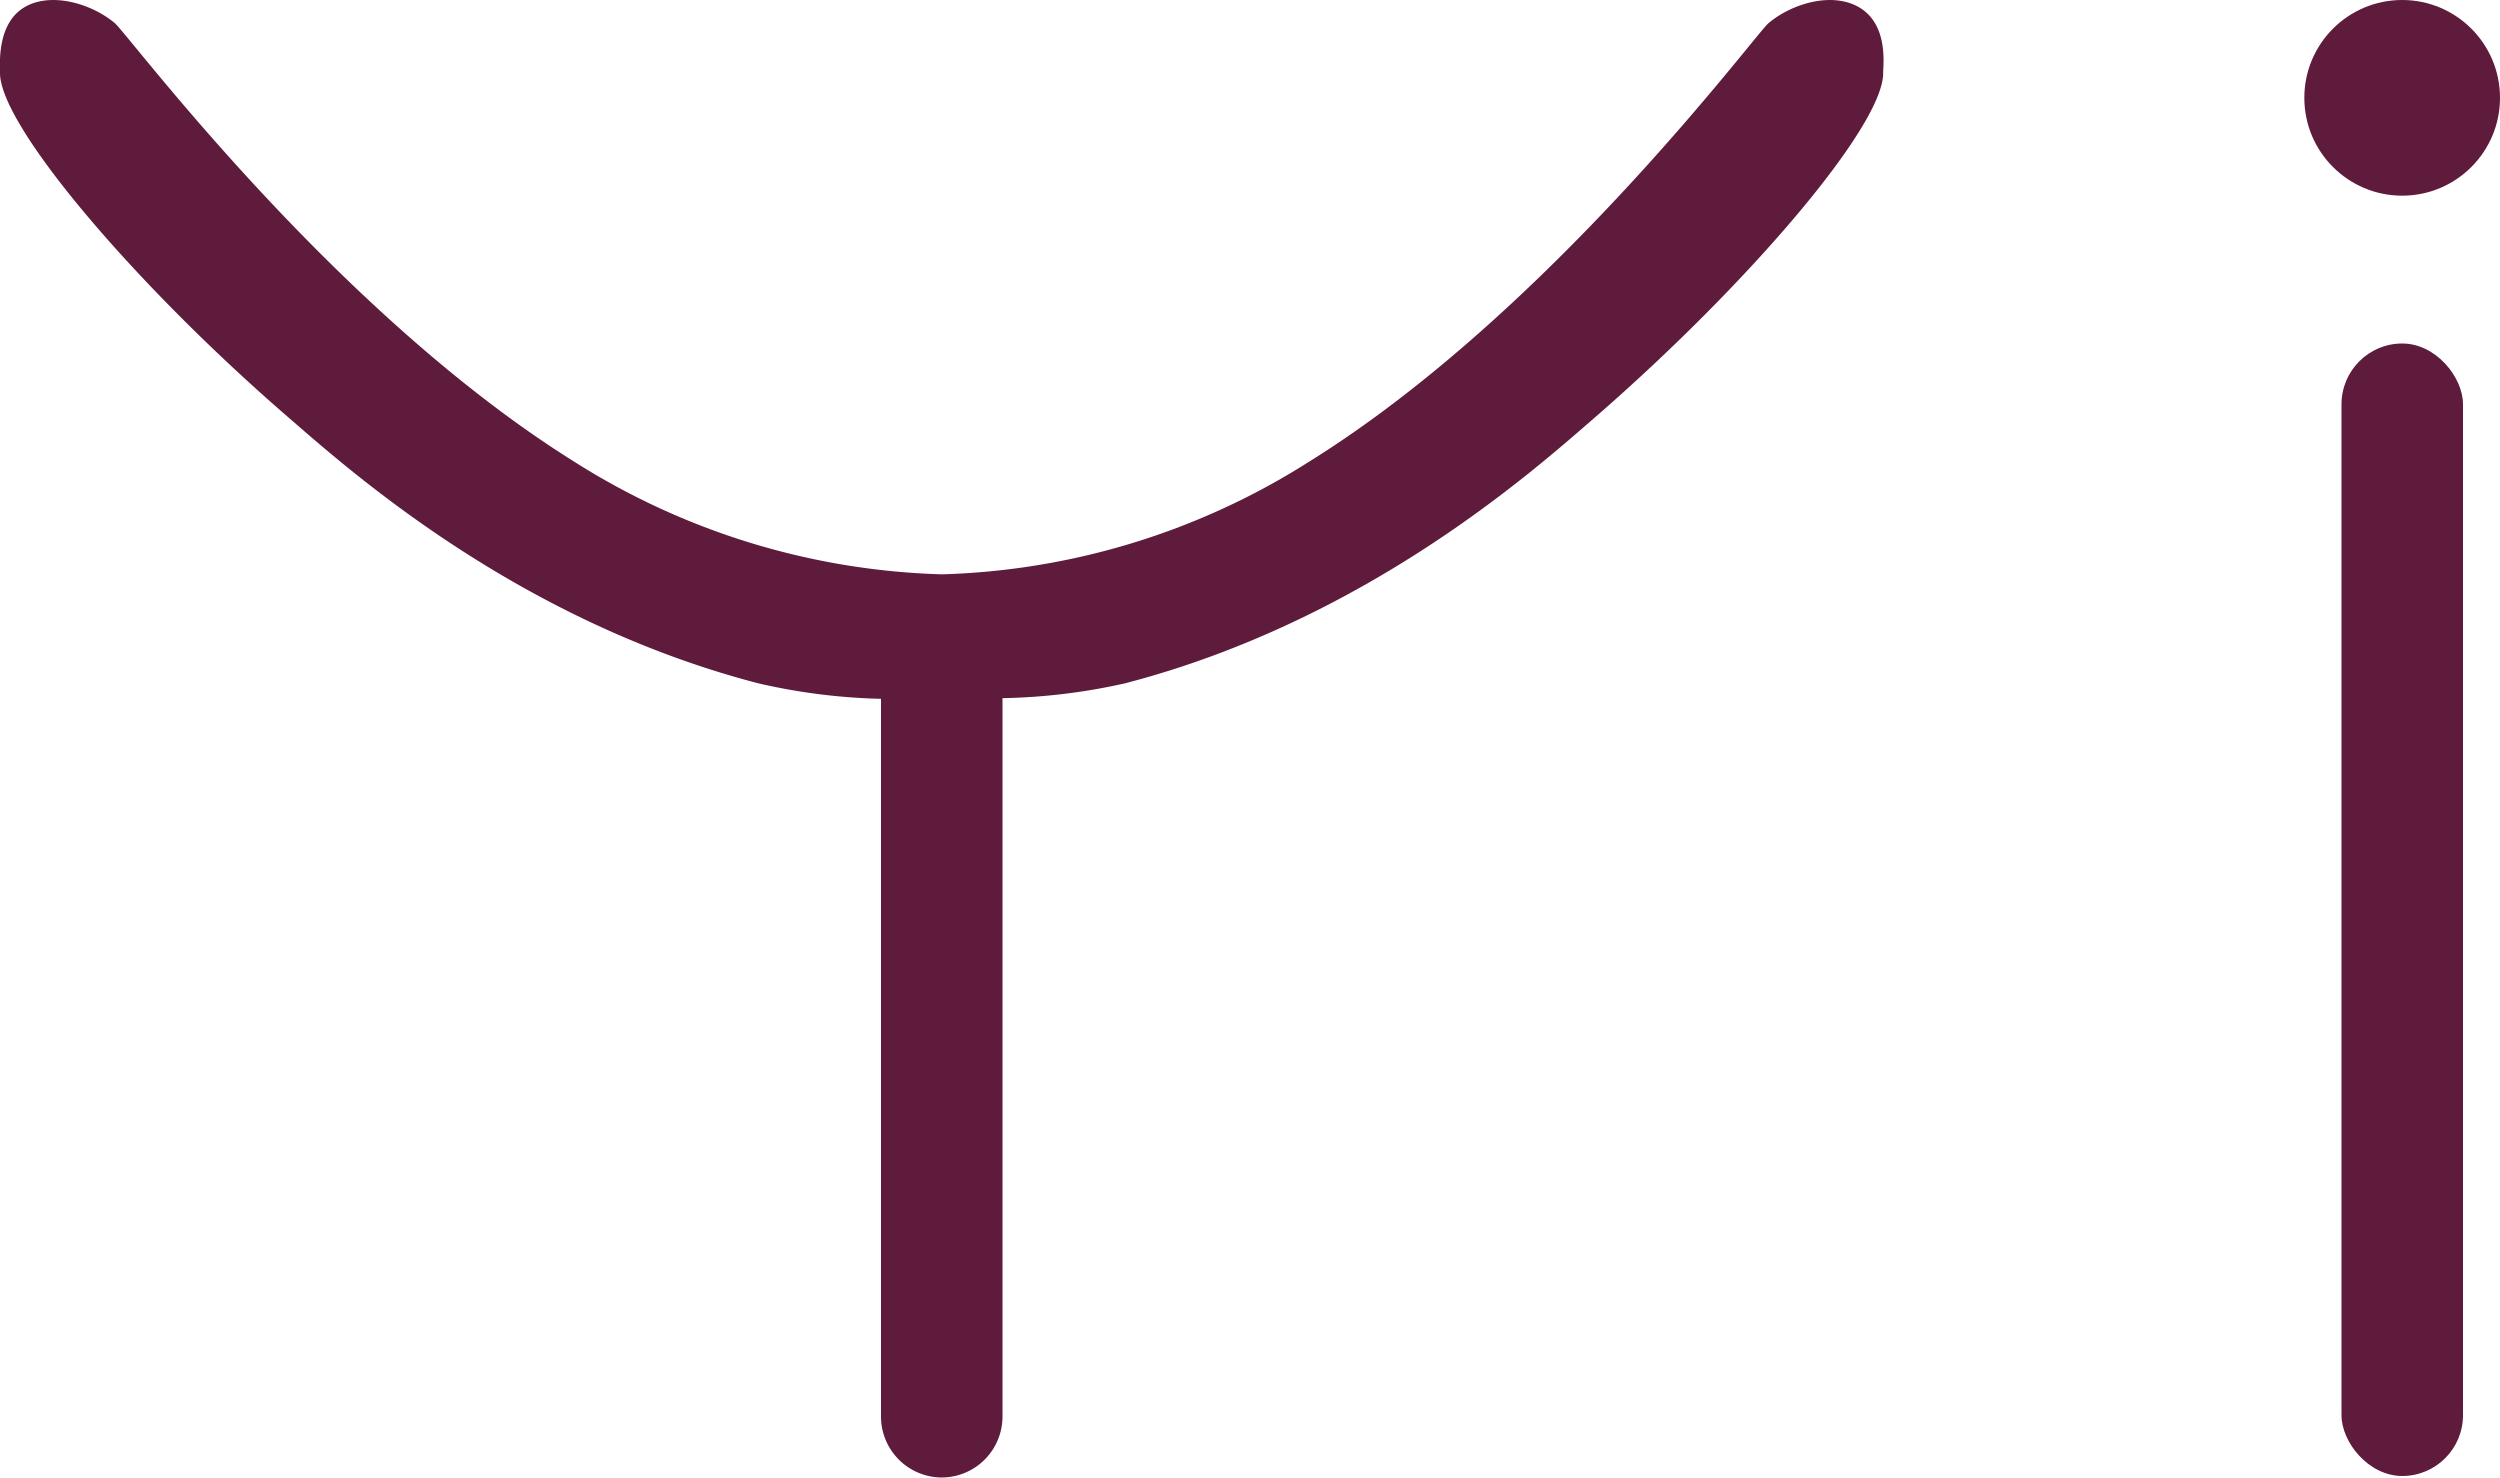
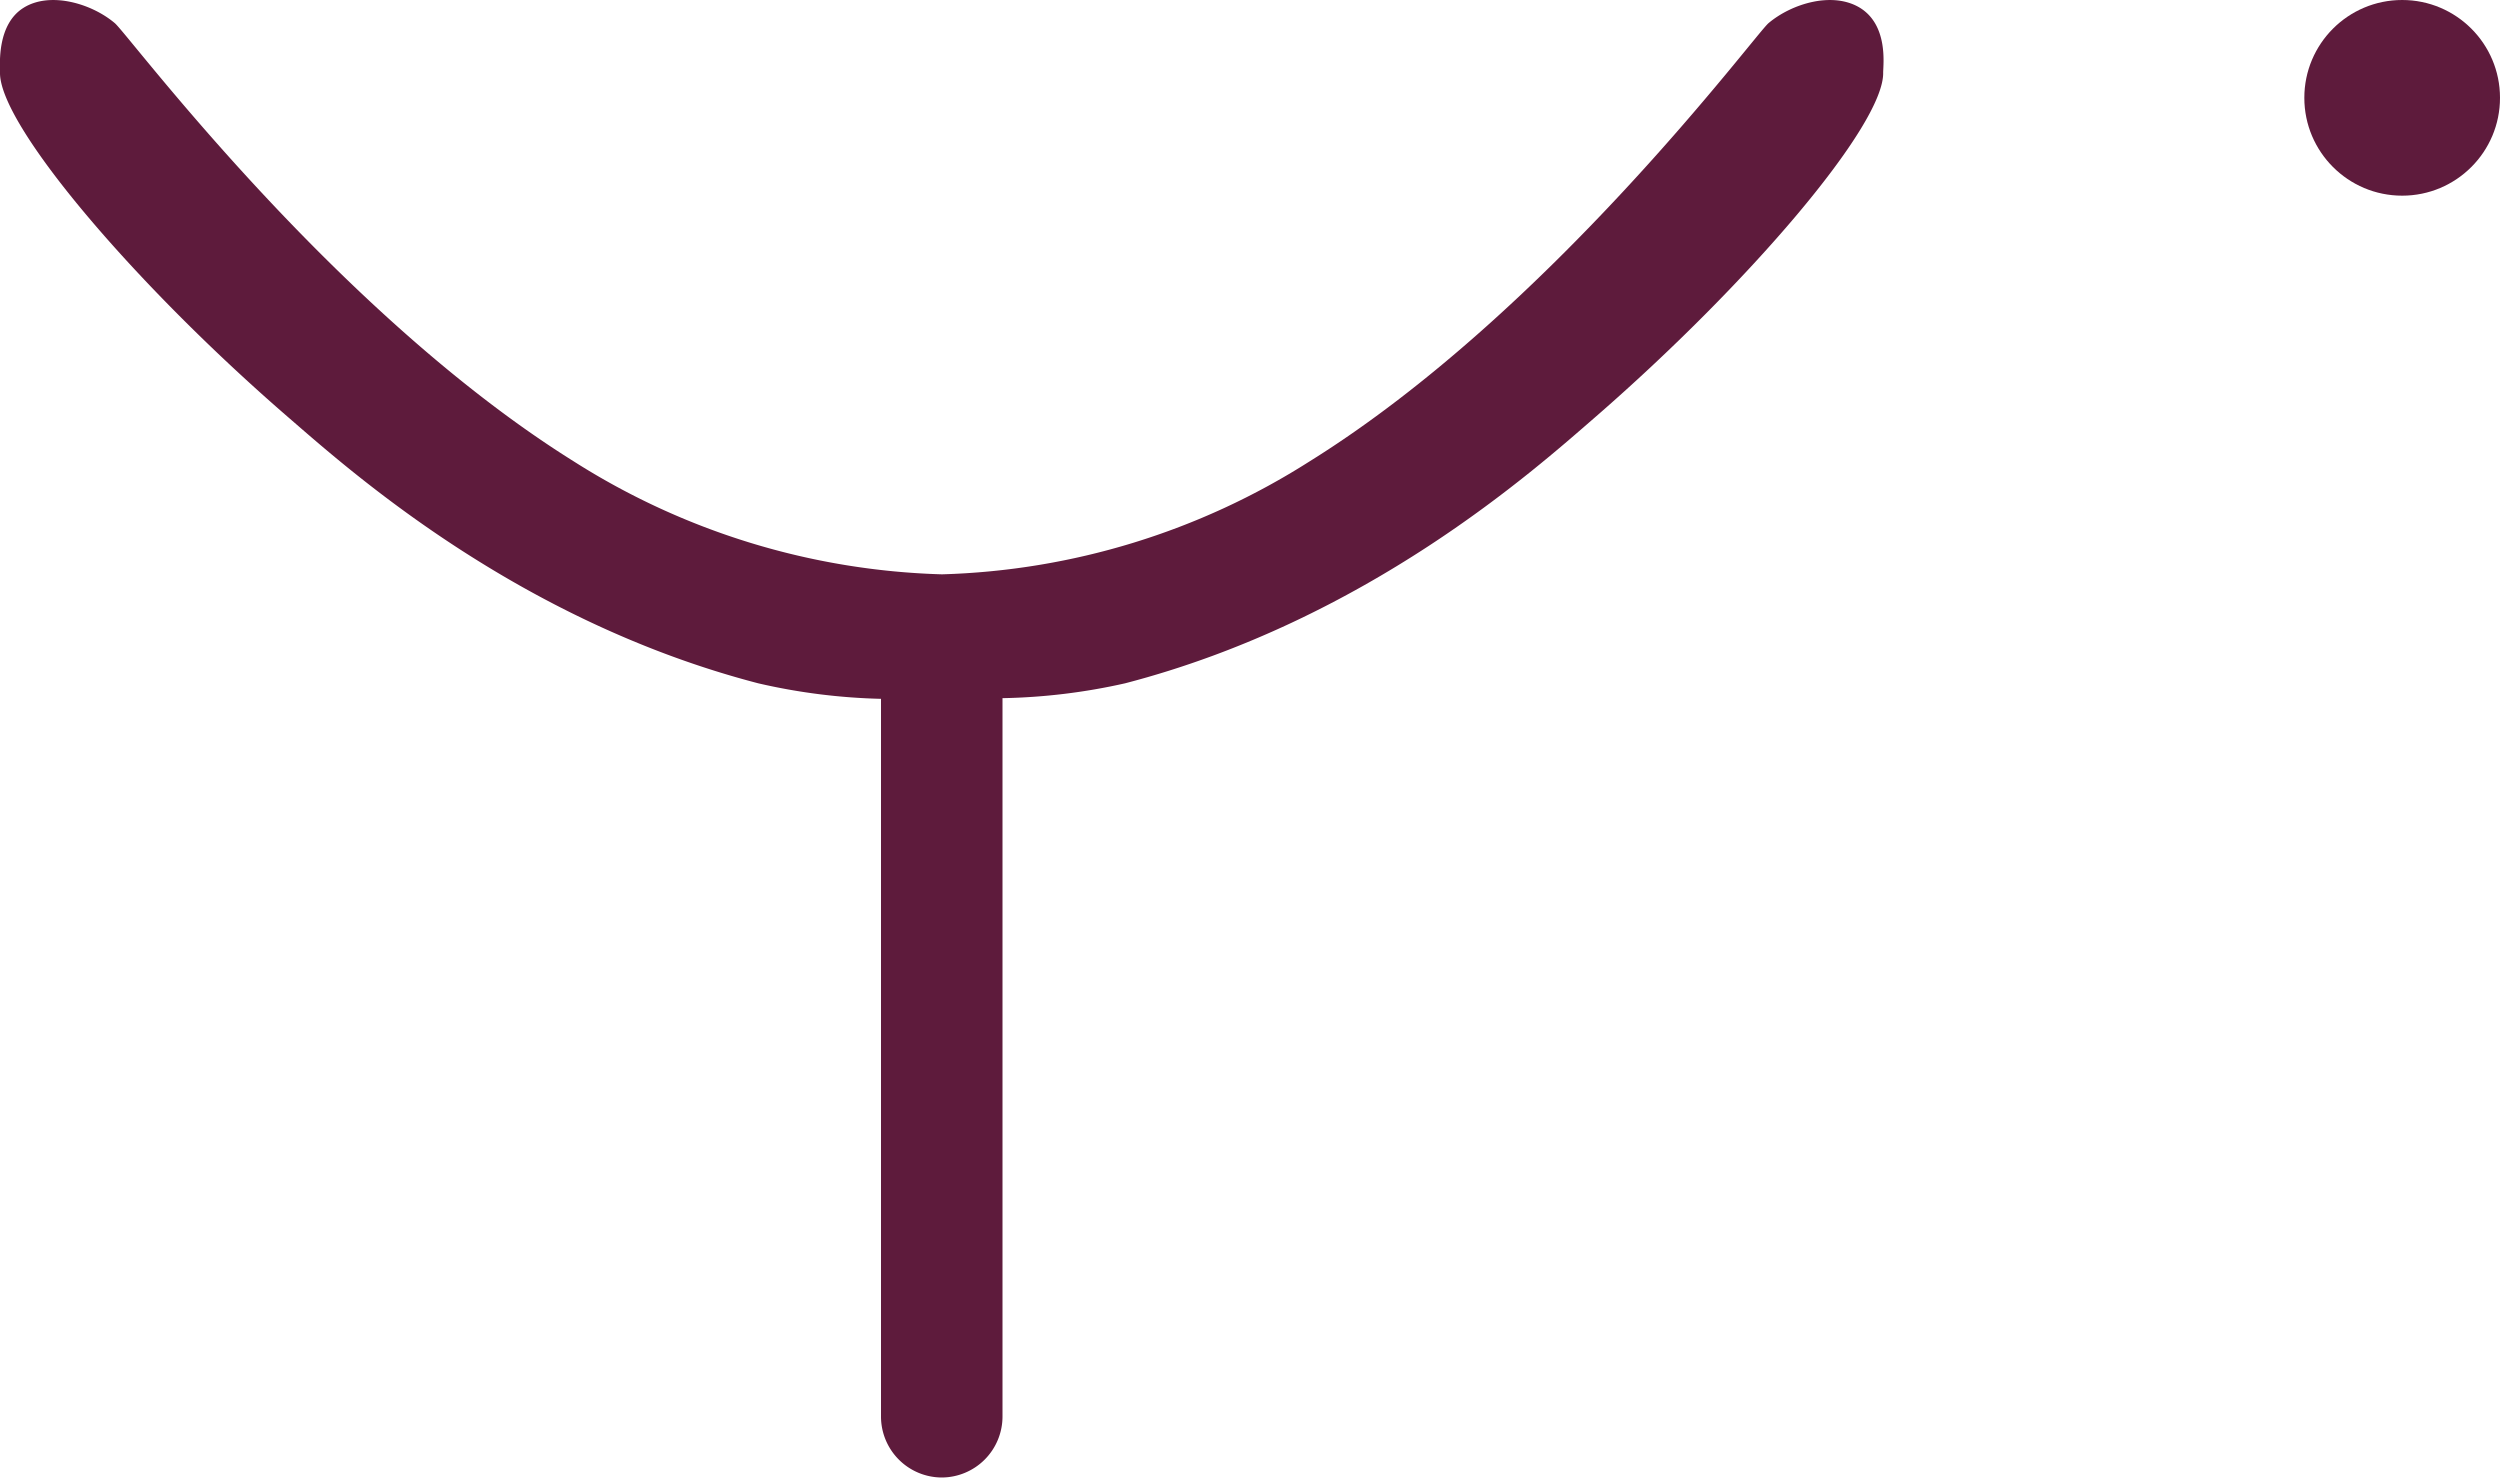
<svg xmlns="http://www.w3.org/2000/svg" viewBox="0 0 150 88.66">
  <g id="fda018f1-971c-4bd6-b08f-0ccf1be736f6" data-name="Calque 2">
    <g id="ff83ab17-c78c-4e5c-a466-200797380d29" data-name="Calque 1">
-       <rect x="140.49" y="20.61" width="7.29" height="67.95" rx="3.65" fill="#5e1b3c" />
      <path d="M111.6.47c-1.64-1-4.09-.26-5.49.92C105.28,2.1,93,18.7,78.58,27.68a43.38,43.38,0,0,1-22.06,6.78,43.47,43.47,0,0,1-22.1-6.78C20.05,18.7,7.73,2.1,6.89,1.39,5.5.21,3-.53,1.41.47S0,3.81,0,4.34C-.07,7.48,8.1,17.09,17.31,25.05,20.93,28.18,31,37.23,45.5,41a36.43,36.43,0,0,0,7.36.93V85a3.66,3.66,0,0,0,3.64,3.65h0A3.66,3.66,0,0,0,60.15,85V41.89A36.33,36.33,0,0,0,67.5,41C82,37.23,92.08,28.18,95.69,25.05c9.21-8,17.39-17.57,17.3-20.71C113,3.81,113.28,1.51,111.6.47Z" fill="#5e1b3c" />
      <circle cx="144.13" cy="5.87" r="5.87" fill="#5e1b3c" />
    </g>
  </g>
</svg>